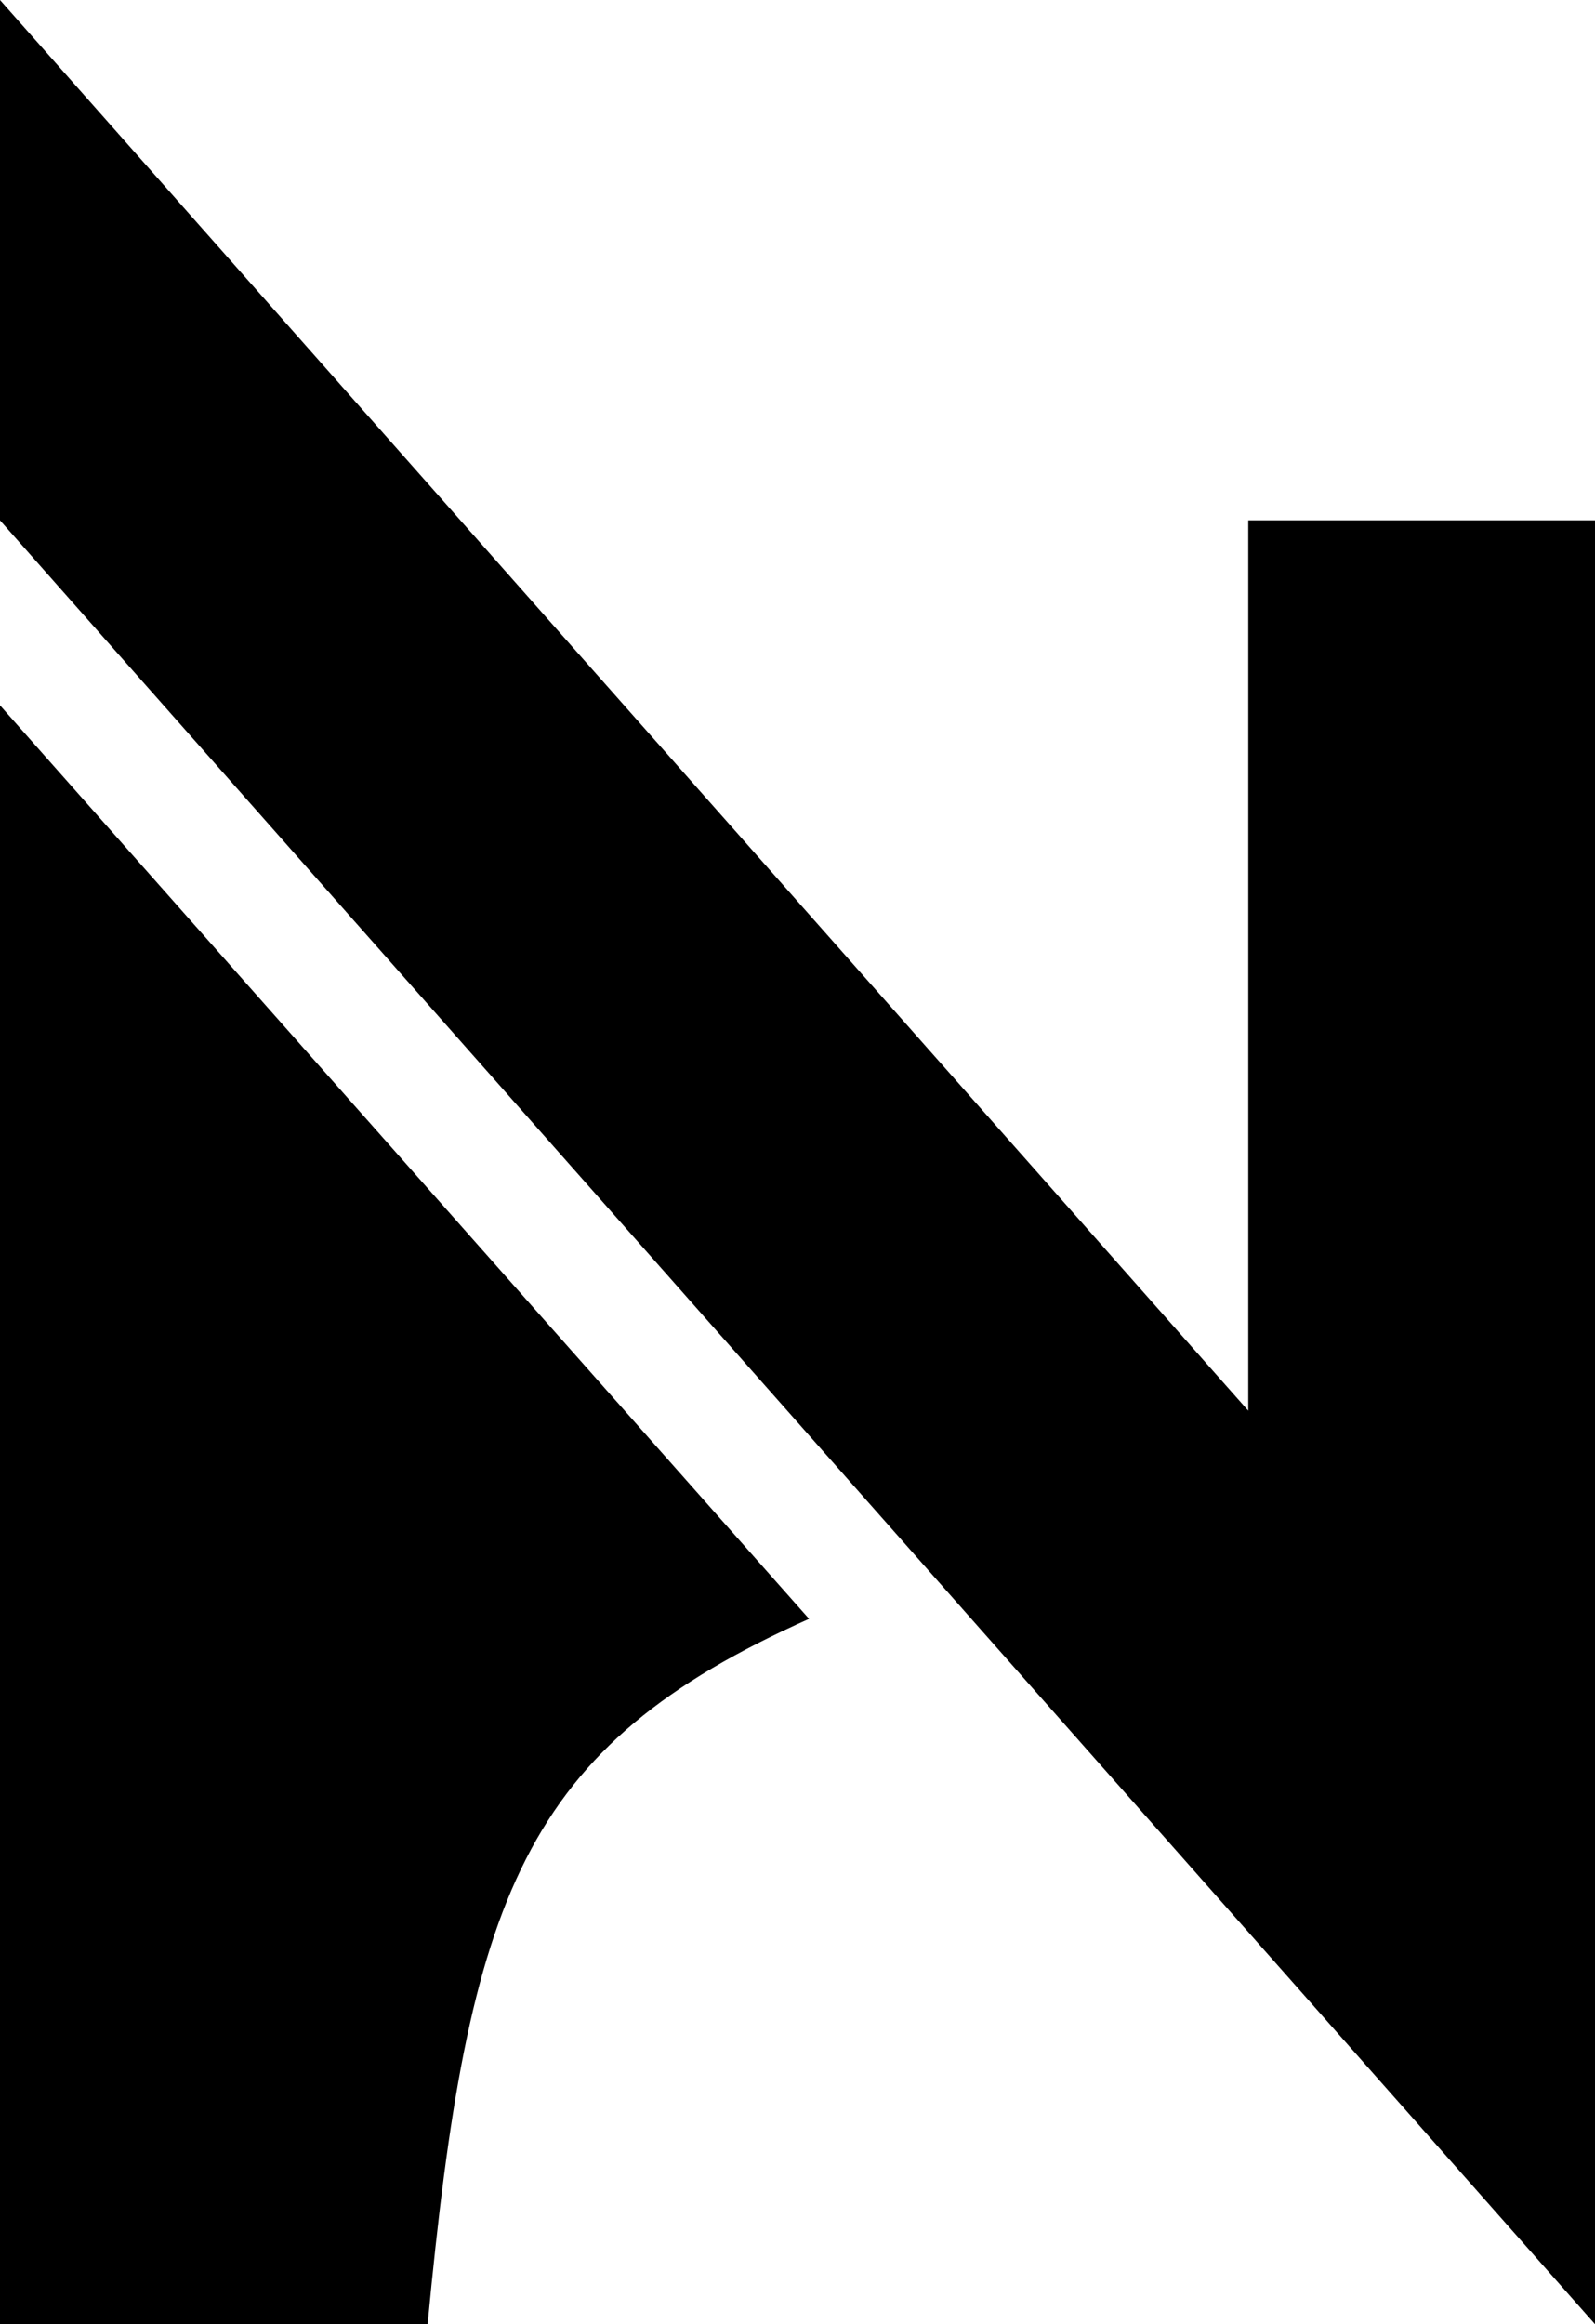
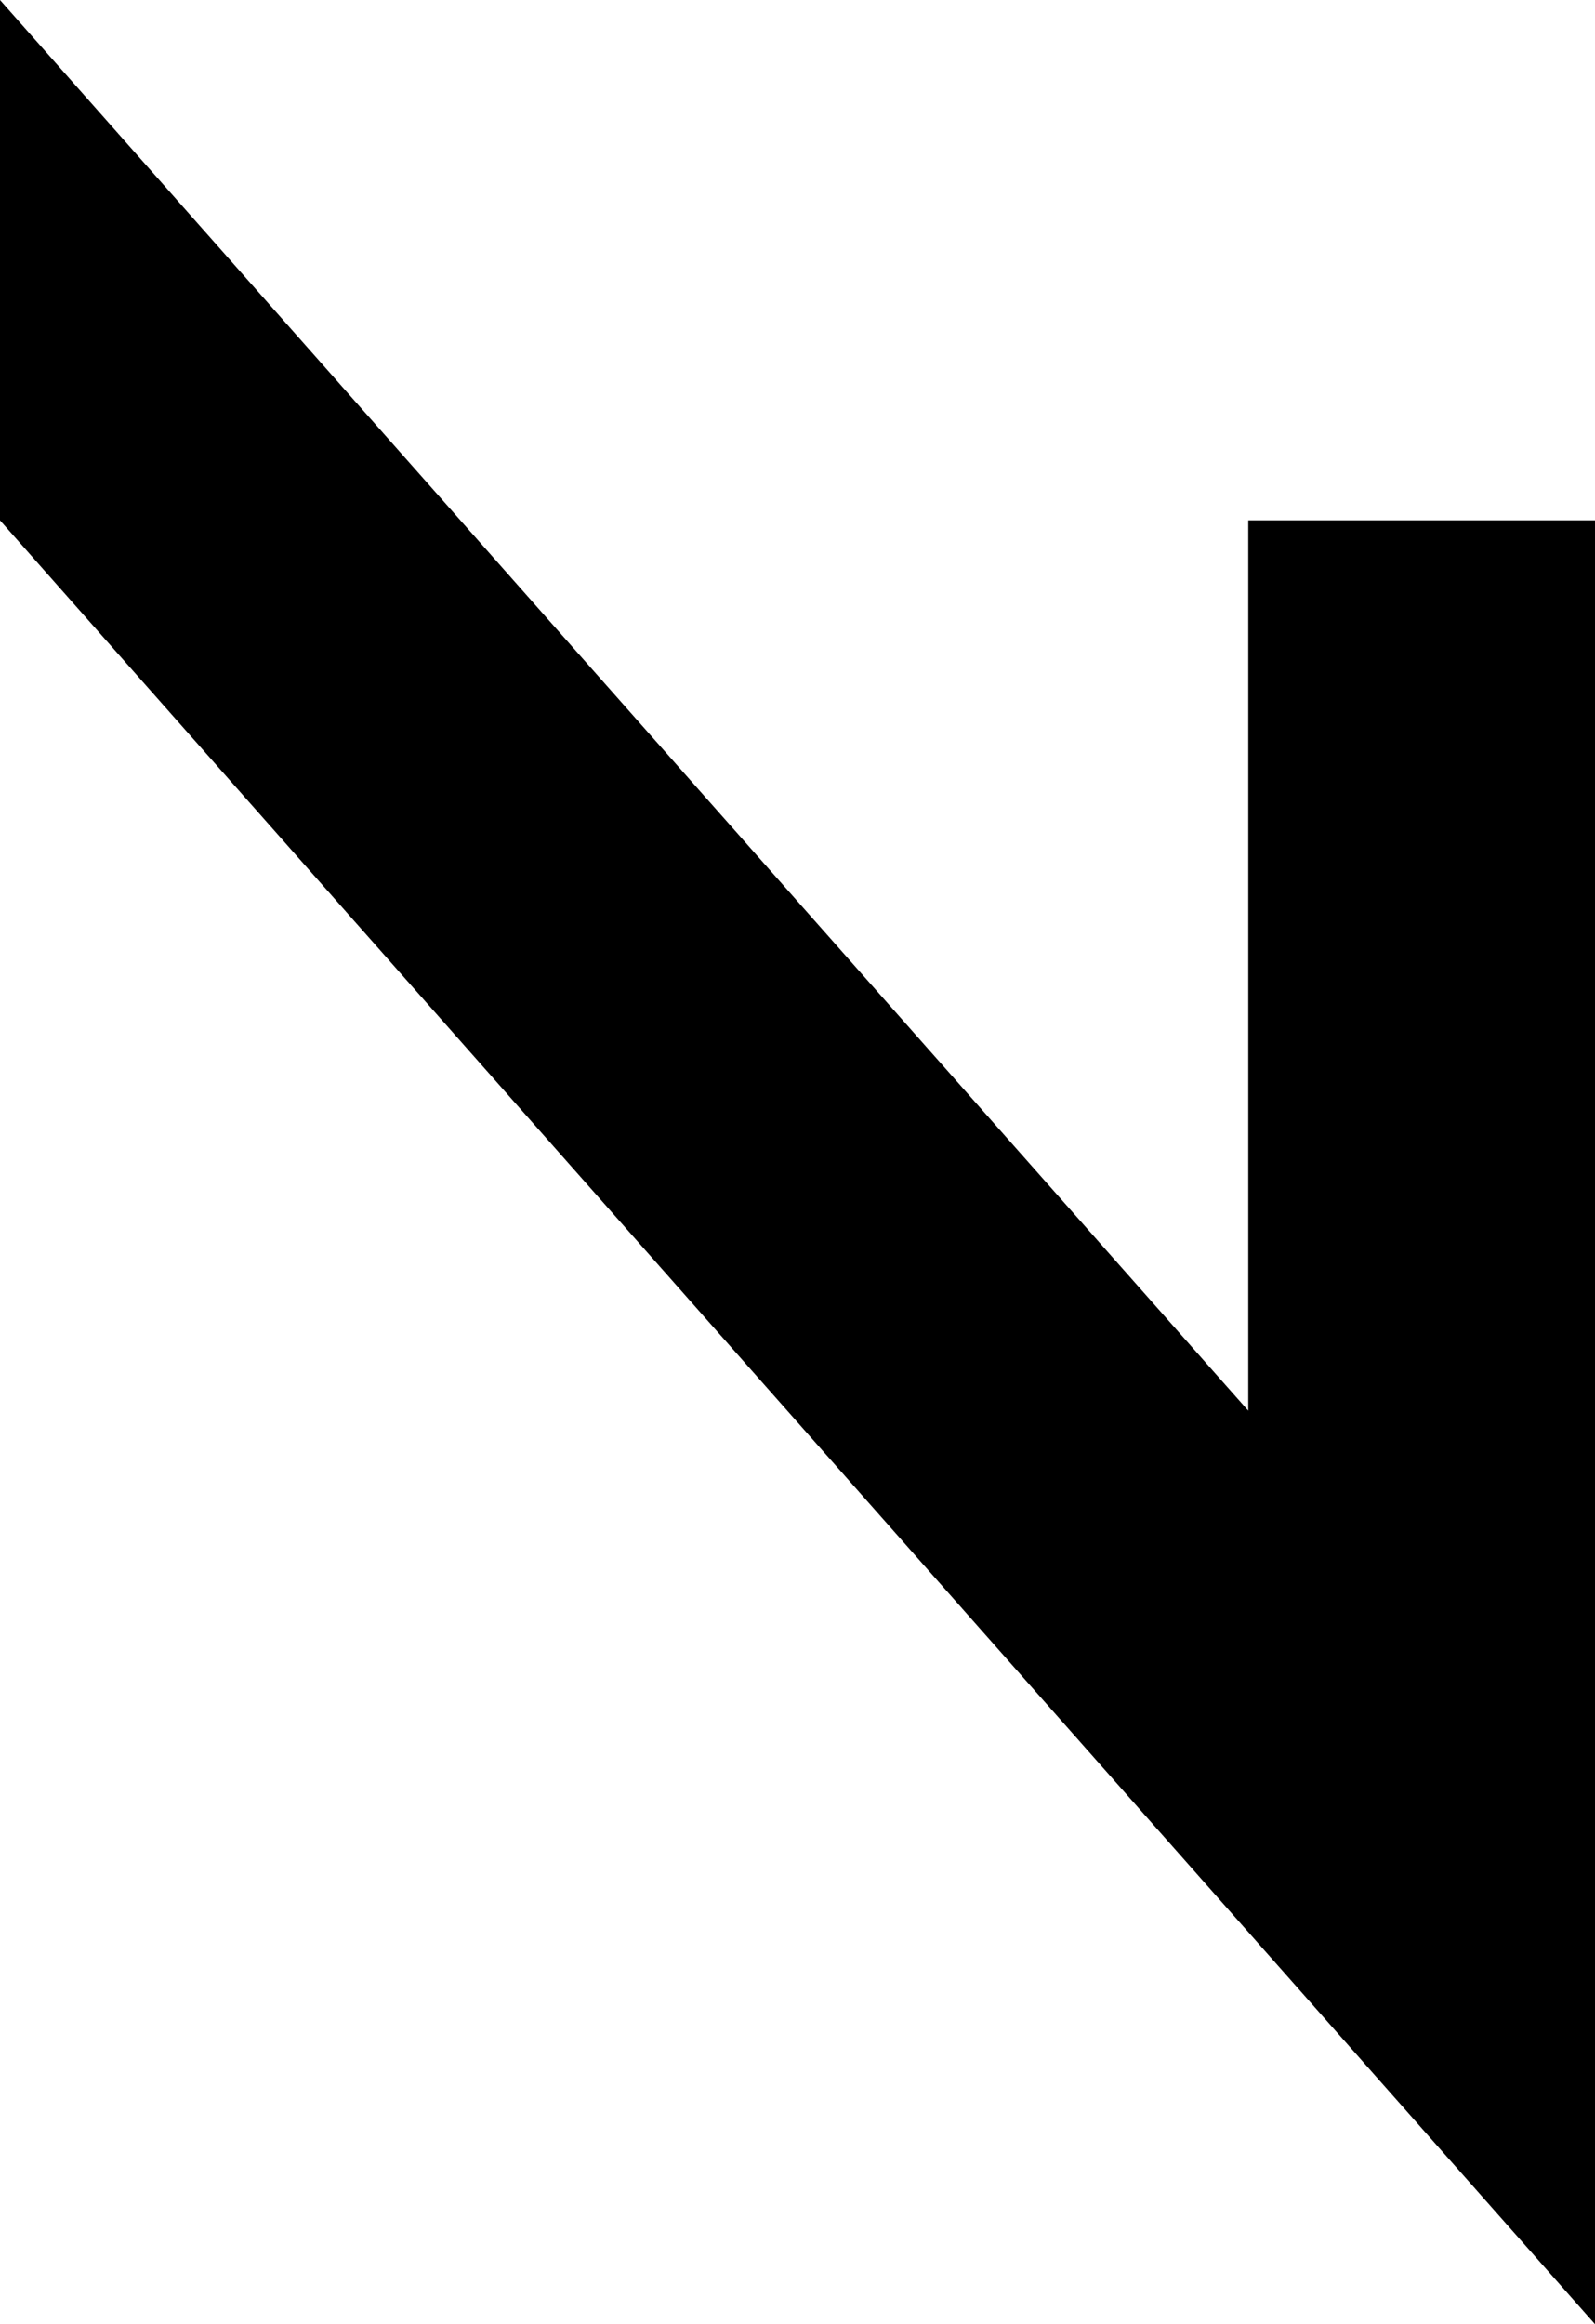
<svg xmlns="http://www.w3.org/2000/svg" width="138" height="201" viewBox="0 0 138 201">
  <style>
    path{fill:#000}
  </style>
  <path d="M0 45V0L108 122V45H138V201L0 45Z" />
-   <path d="M0 201V61L70 140C45.197 151.068 40.511 163.959 37 201H0Z" />
</svg>